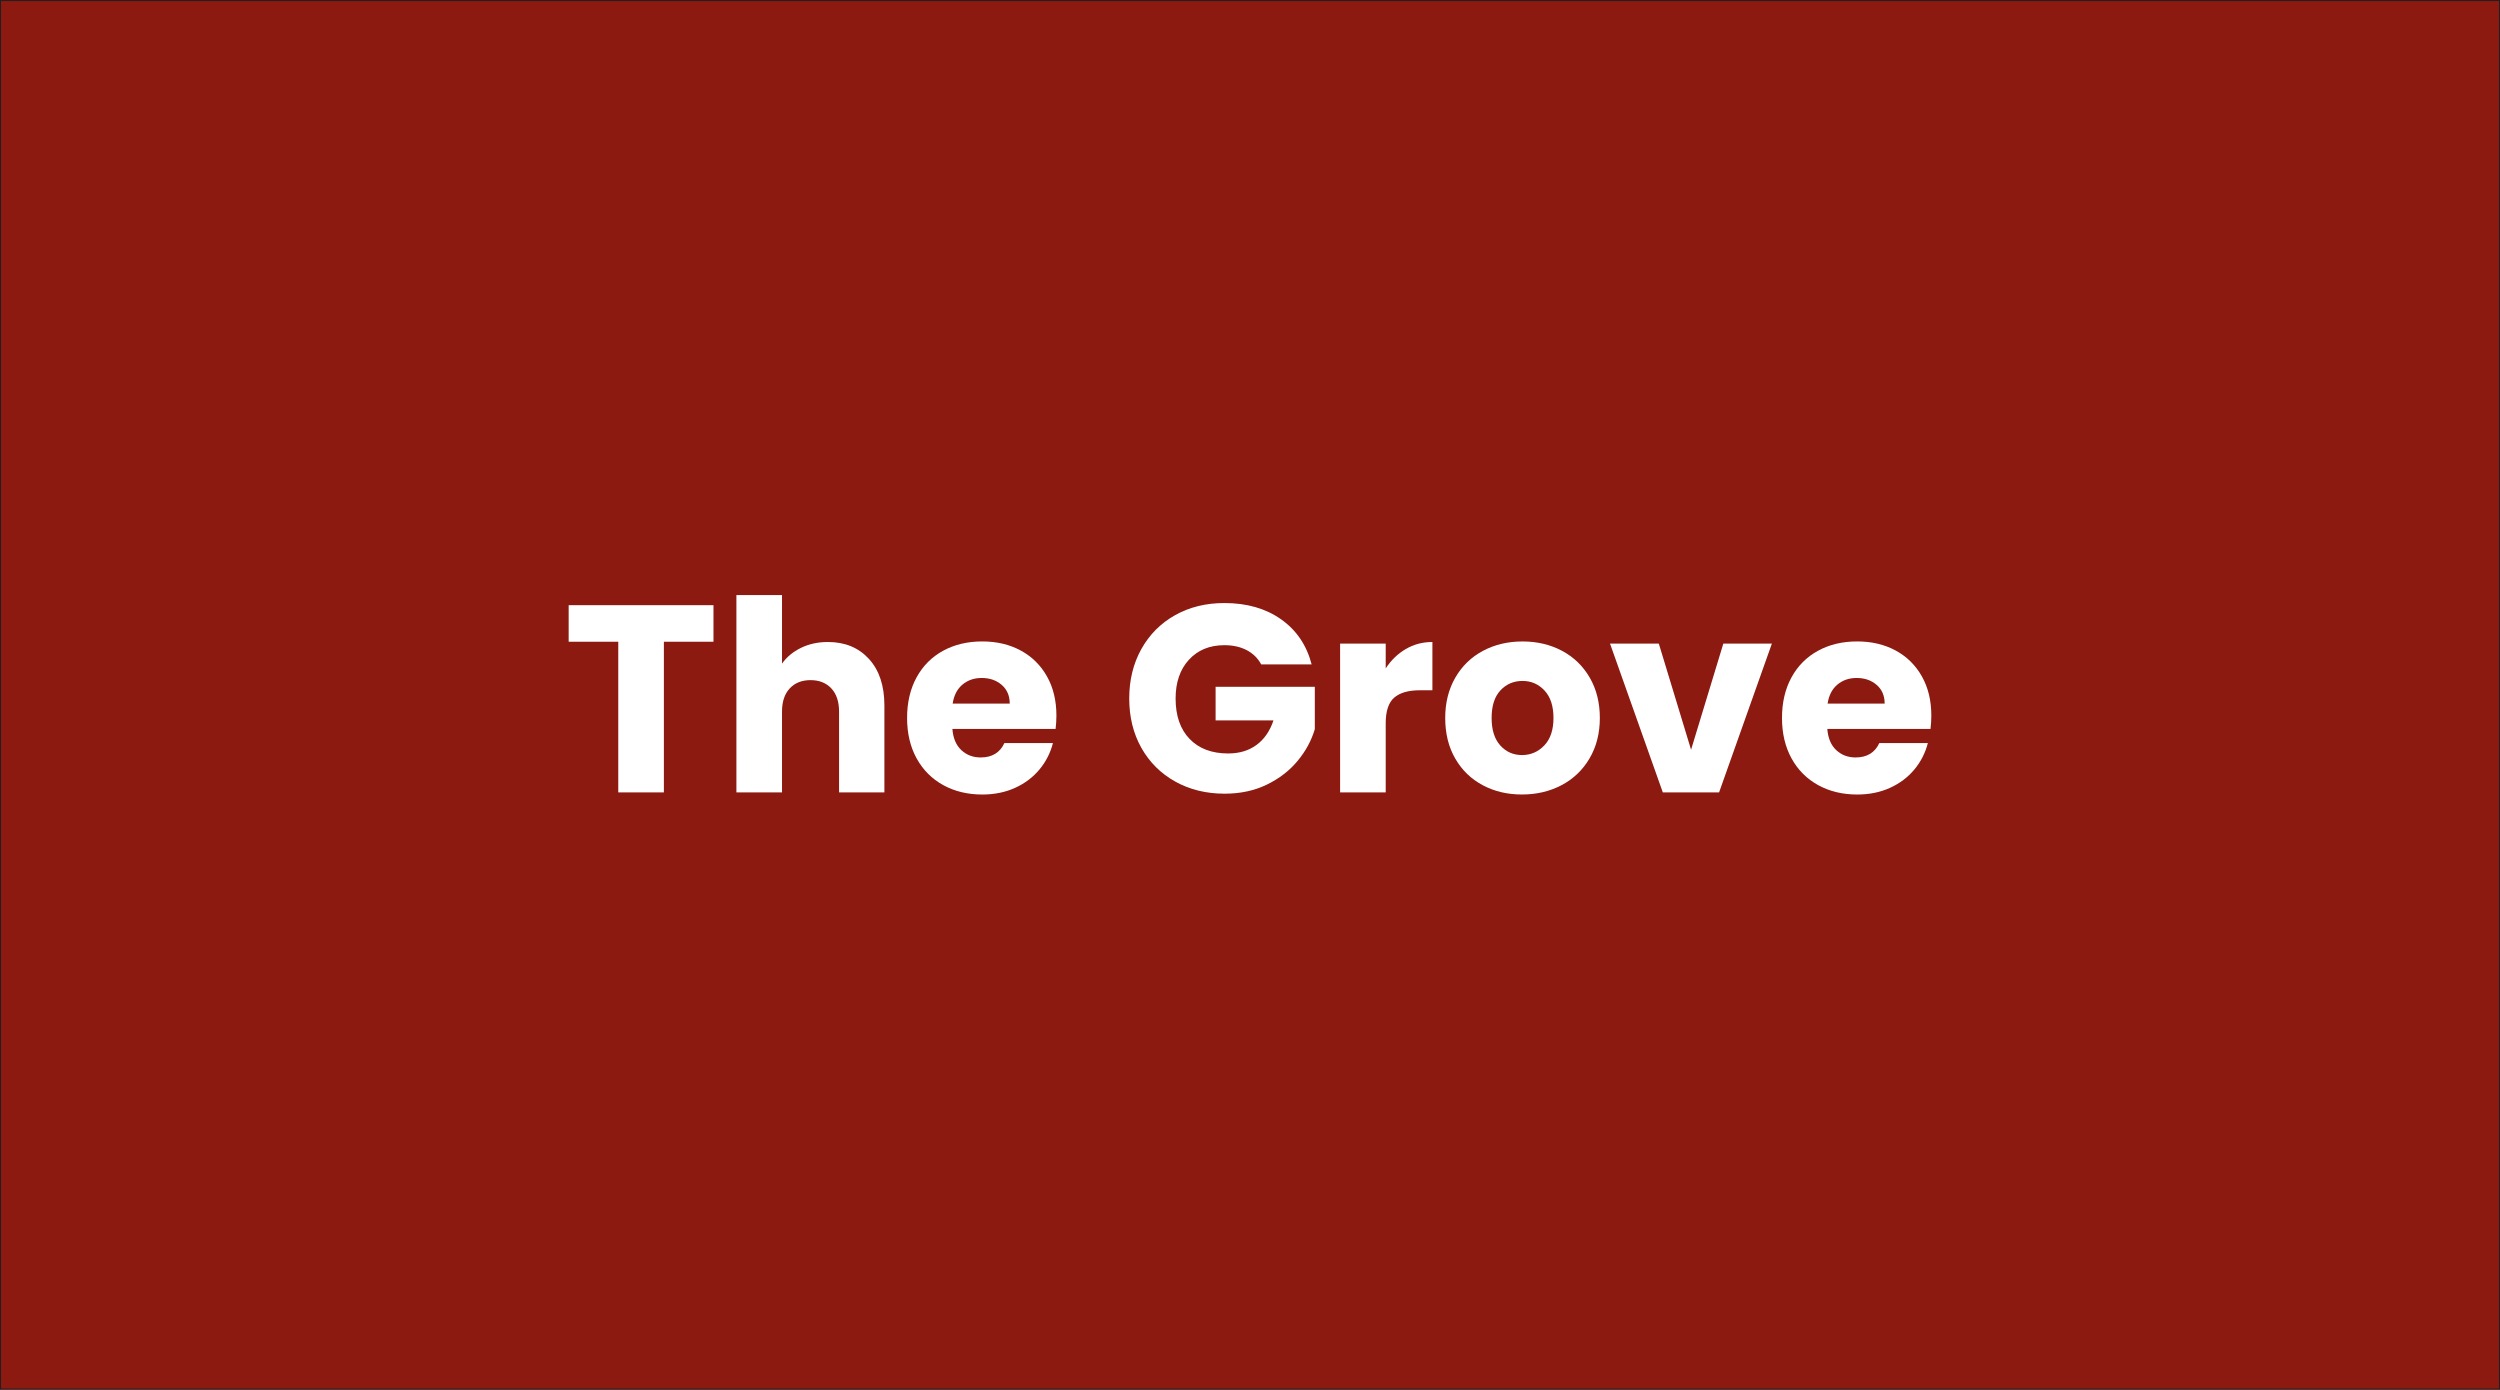
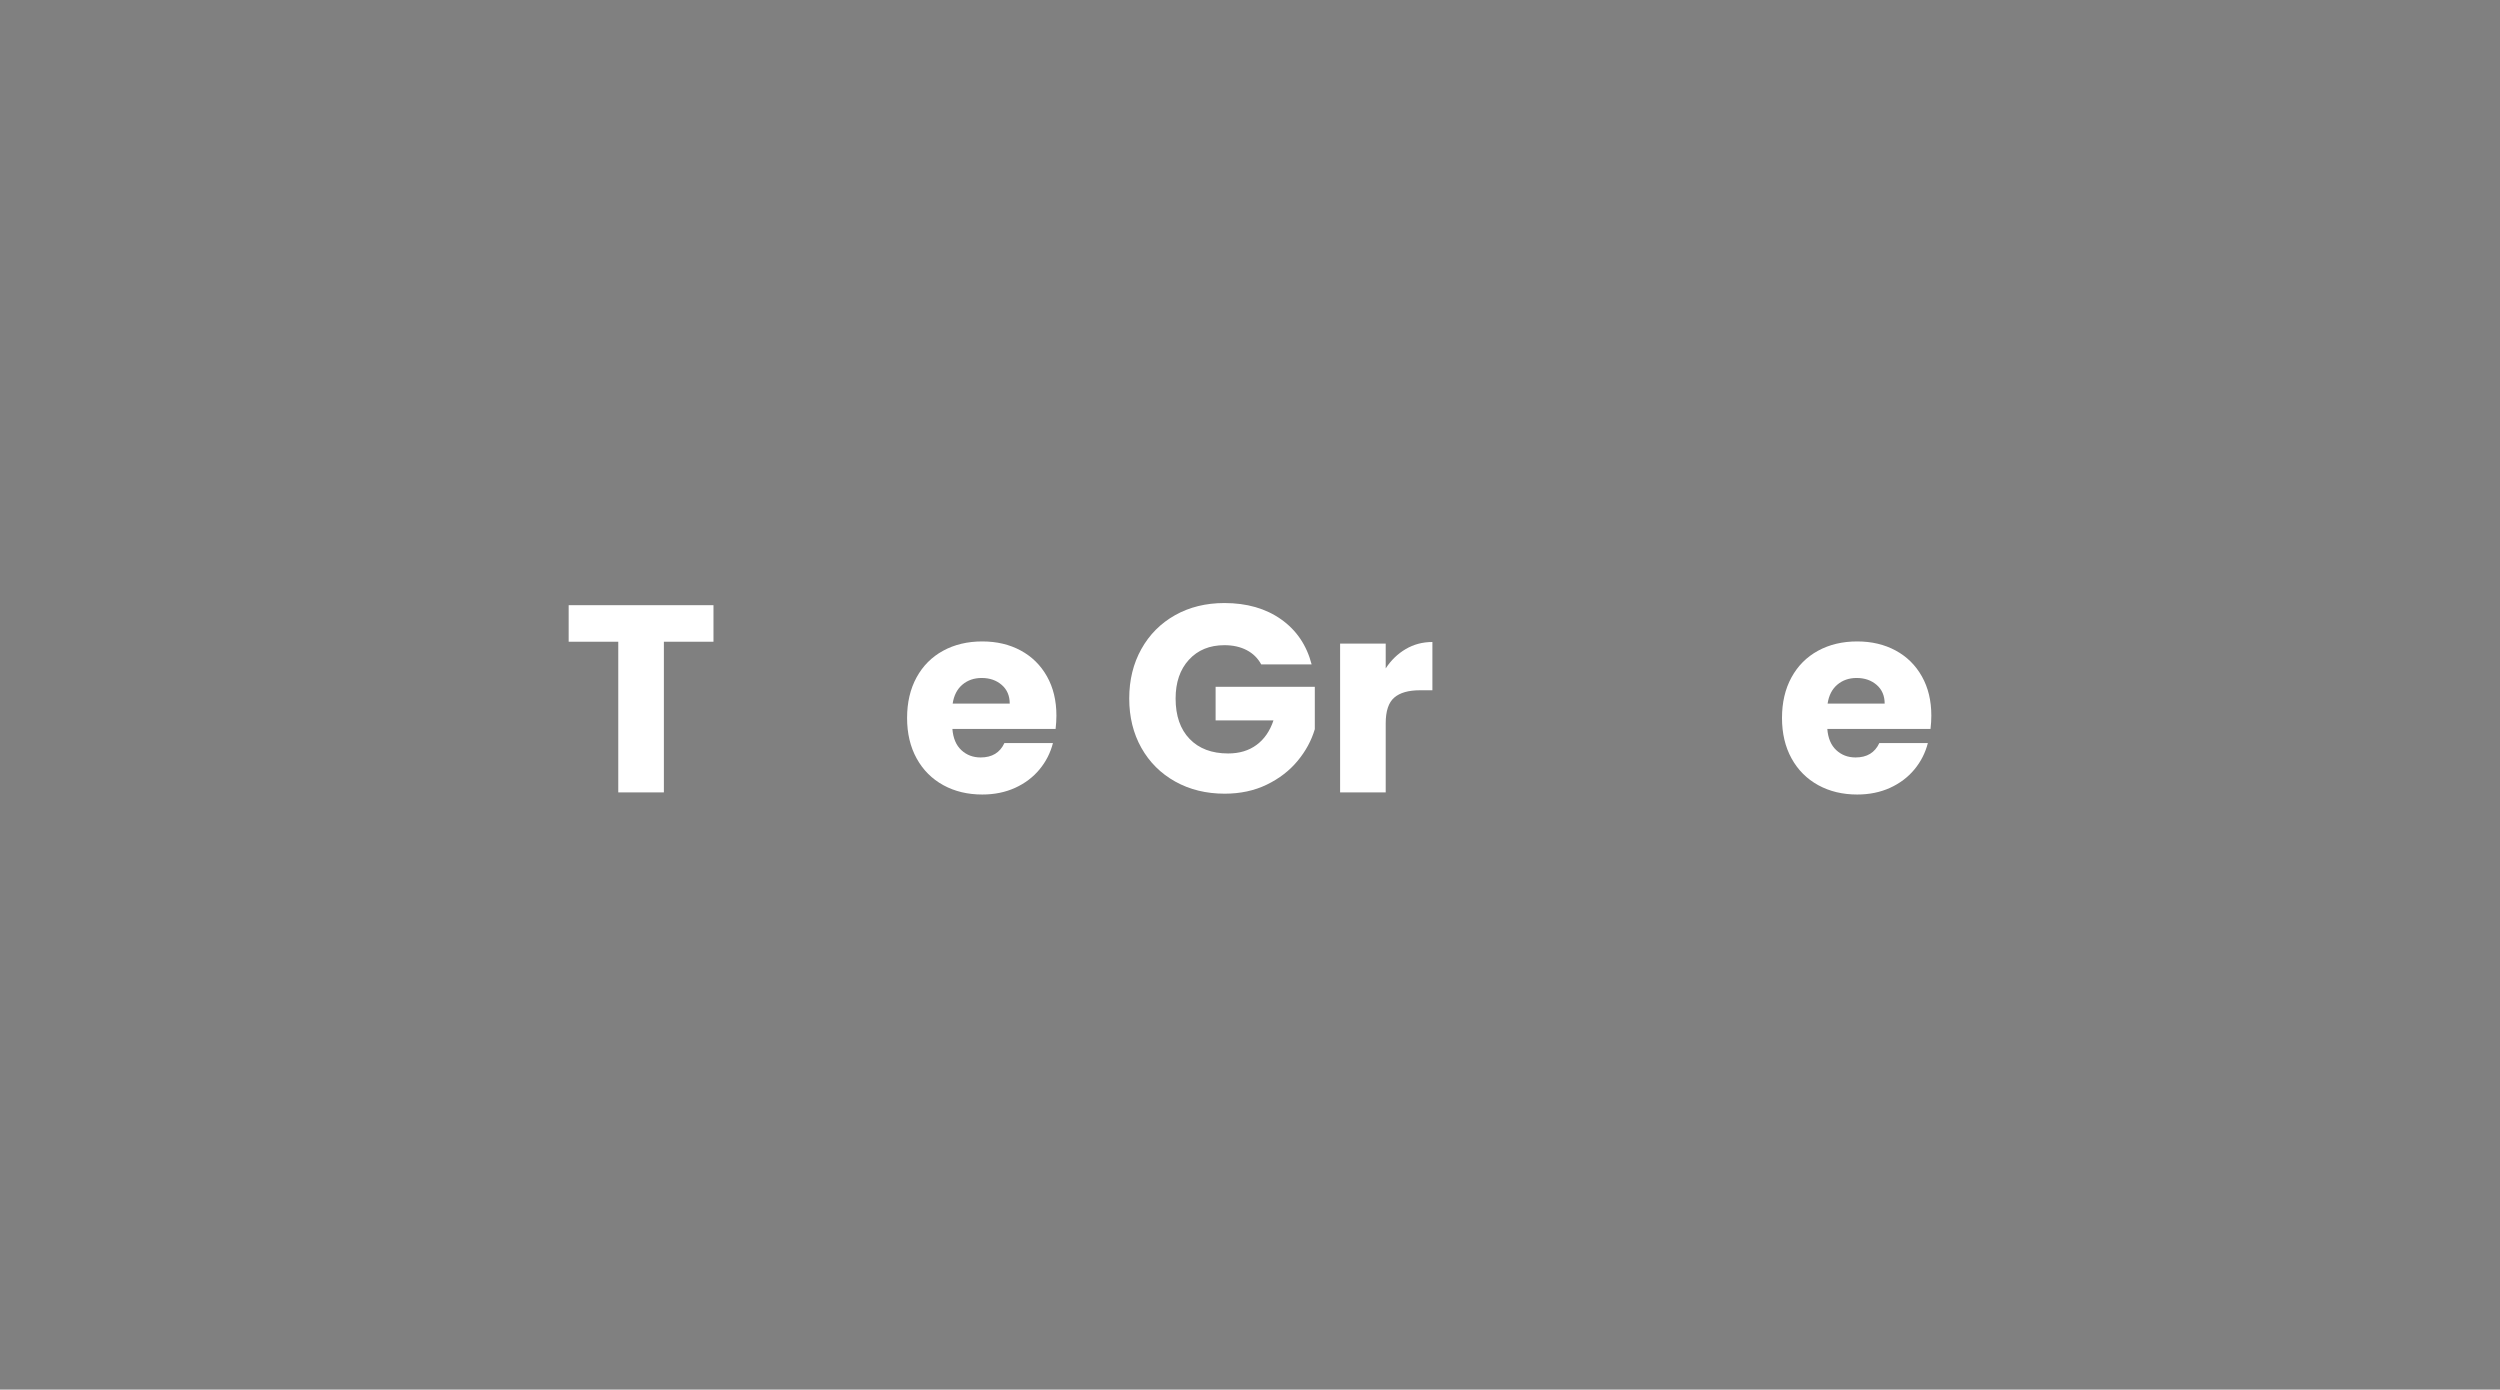
<svg xmlns="http://www.w3.org/2000/svg" version="1.1" id="Layer_1" x="0px" y="0px" viewBox="0 0 1200 667" style="enable-background:new 0 0 1200 667;" xml:space="preserve">
  <rect x="0" y="0" width="1200" height="667" fill="#808080" stroke="none" />
  <style type="text/css">
	.st0{fill:#8C1A11;stroke:#231F20;stroke-miterlimit:10;}
	.st1{fill:#FFFFFF;}
</style>
-   <rect class="st0" width="1200" height="667" />
  <g>
    <path class="st1" d="M342.47,290.49v17.54h-23.81v72.32h-21.89v-72.32h-23.81v-17.54H342.47z" />
-     <path class="st1" d="M417.09,316.28c4.95,5.42,7.42,12.86,7.42,22.34v41.73h-21.76v-38.78c0-4.78-1.24-8.49-3.71-11.14   c-2.48-2.64-5.8-3.97-9.98-3.97c-4.18,0-7.51,1.32-9.98,3.97c-2.48,2.65-3.71,6.36-3.71,11.14v38.78h-21.89v-94.72h21.89v32.9   c2.22-3.16,5.25-5.67,9.09-7.55c3.84-1.88,8.15-2.82,12.93-2.82C405.57,308.16,412.14,310.87,417.09,316.28z" />
    <path class="st1" d="M506.69,349.88h-49.54c0.34,4.44,1.77,7.83,4.29,10.18c2.52,2.35,5.61,3.52,9.28,3.52   c5.46,0,9.26-2.3,11.39-6.91h23.3c-1.2,4.69-3.35,8.92-6.46,12.67c-3.12,3.76-7.02,6.7-11.71,8.83c-4.69,2.13-9.94,3.2-15.74,3.2   c-7,0-13.23-1.49-18.69-4.48c-5.46-2.99-9.73-7.25-12.8-12.8c-3.07-5.55-4.61-12.03-4.61-19.46c0-7.42,1.51-13.91,4.54-19.46   c3.03-5.55,7.27-9.81,12.74-12.8c5.46-2.99,11.73-4.48,18.82-4.48c6.91,0,13.06,1.45,18.43,4.35c5.38,2.9,9.58,7.04,12.61,12.42   c3.03,5.38,4.54,11.65,4.54,18.82C507.07,345.53,506.95,347.67,506.69,349.88z M484.67,337.72c0-3.75-1.28-6.74-3.84-8.96   c-2.56-2.22-5.76-3.33-9.6-3.33c-3.67,0-6.76,1.07-9.28,3.2c-2.52,2.13-4.08,5.16-4.67,9.09H484.67z" />
    <path class="st1" d="M605.38,318.91c-1.62-2.99-3.95-5.27-6.98-6.85c-3.03-1.58-6.59-2.37-10.69-2.37   c-7.08,0-12.76,2.33-17.02,6.98c-4.27,4.65-6.4,10.86-6.4,18.62c0,8.28,2.24,14.74,6.72,19.39c4.48,4.65,10.64,6.98,18.5,6.98   c5.38,0,9.92-1.36,13.63-4.1c3.71-2.73,6.42-6.66,8.13-11.78h-27.78v-16.13h47.62v20.35c-1.62,5.46-4.37,10.54-8.26,15.23   c-3.88,4.69-8.81,8.49-14.78,11.39c-5.97,2.9-12.72,4.35-20.22,4.35c-8.88,0-16.79-1.94-23.74-5.82   c-6.96-3.88-12.37-9.28-16.26-16.19c-3.88-6.91-5.82-14.8-5.82-23.68c0-8.87,1.94-16.79,5.82-23.74   c3.88-6.95,9.28-12.37,16.19-16.26c6.91-3.88,14.8-5.82,23.68-5.82c10.75,0,19.82,2.6,27.2,7.81c7.38,5.21,12.27,12.42,14.66,21.63   H605.38z" />
    <path class="st1" d="M674.75,311.55c3.84-2.26,8.11-3.39,12.8-3.39v23.17h-6.02c-5.46,0-9.56,1.17-12.29,3.52   c-2.73,2.35-4.1,6.46-4.1,12.35v33.15h-21.89v-71.42h21.89v11.9C667.71,316.9,670.91,313.81,674.75,311.55z" />
-     <path class="st1" d="M711.68,376.89c-5.59-2.99-9.98-7.25-13.18-12.8c-3.2-5.55-4.8-12.03-4.8-19.46c0-7.34,1.62-13.8,4.86-19.39   c3.24-5.59,7.68-9.88,13.31-12.86c5.63-2.99,11.95-4.48,18.94-4.48c7,0,13.31,1.49,18.94,4.48c5.63,2.99,10.07,7.28,13.31,12.86   c3.24,5.59,4.86,12.05,4.86,19.39c0,7.34-1.64,13.8-4.93,19.39c-3.29,5.59-7.77,9.88-13.44,12.86c-5.68,2.99-12.01,4.48-19.01,4.48   C723.56,381.37,717.27,379.88,711.68,376.89z M741.25,357.82c2.94-3.07,4.42-7.47,4.42-13.18c0-5.72-1.43-10.11-4.29-13.18   c-2.86-3.07-6.38-4.61-10.56-4.61c-4.27,0-7.81,1.52-10.62,4.54c-2.82,3.03-4.22,7.45-4.22,13.25c0,5.72,1.39,10.11,4.16,13.18   c2.77,3.07,6.25,4.61,10.43,4.61C734.74,362.43,738.3,360.89,741.25,357.82z" />
-     <path class="st1" d="M811.71,359.87l15.49-50.94h23.3l-25.34,71.42h-27.01l-25.34-71.42h23.42L811.71,359.87z" />
    <path class="st1" d="M926.65,349.88h-49.54c0.34,4.44,1.77,7.83,4.29,10.18c2.52,2.35,5.61,3.52,9.28,3.52   c5.46,0,9.26-2.3,11.39-6.91h23.3c-1.2,4.69-3.35,8.92-6.46,12.67c-3.12,3.76-7.02,6.7-11.71,8.83c-4.69,2.13-9.94,3.2-15.74,3.2   c-7,0-13.23-1.49-18.69-4.48c-5.46-2.99-9.73-7.25-12.8-12.8c-3.07-5.55-4.61-12.03-4.61-19.46c0-7.42,1.51-13.91,4.54-19.46   c3.03-5.55,7.27-9.81,12.74-12.8c5.46-2.99,11.73-4.48,18.82-4.48c6.91,0,13.06,1.45,18.43,4.35c5.38,2.9,9.58,7.04,12.61,12.42   c3.03,5.38,4.54,11.65,4.54,18.82C927.04,345.53,926.91,347.67,926.65,349.88z M904.64,337.72c0-3.75-1.28-6.74-3.84-8.96   c-2.56-2.22-5.76-3.33-9.6-3.33c-3.67,0-6.76,1.07-9.28,3.2c-2.52,2.13-4.08,5.16-4.67,9.09H904.64z" />
  </g>
</svg>